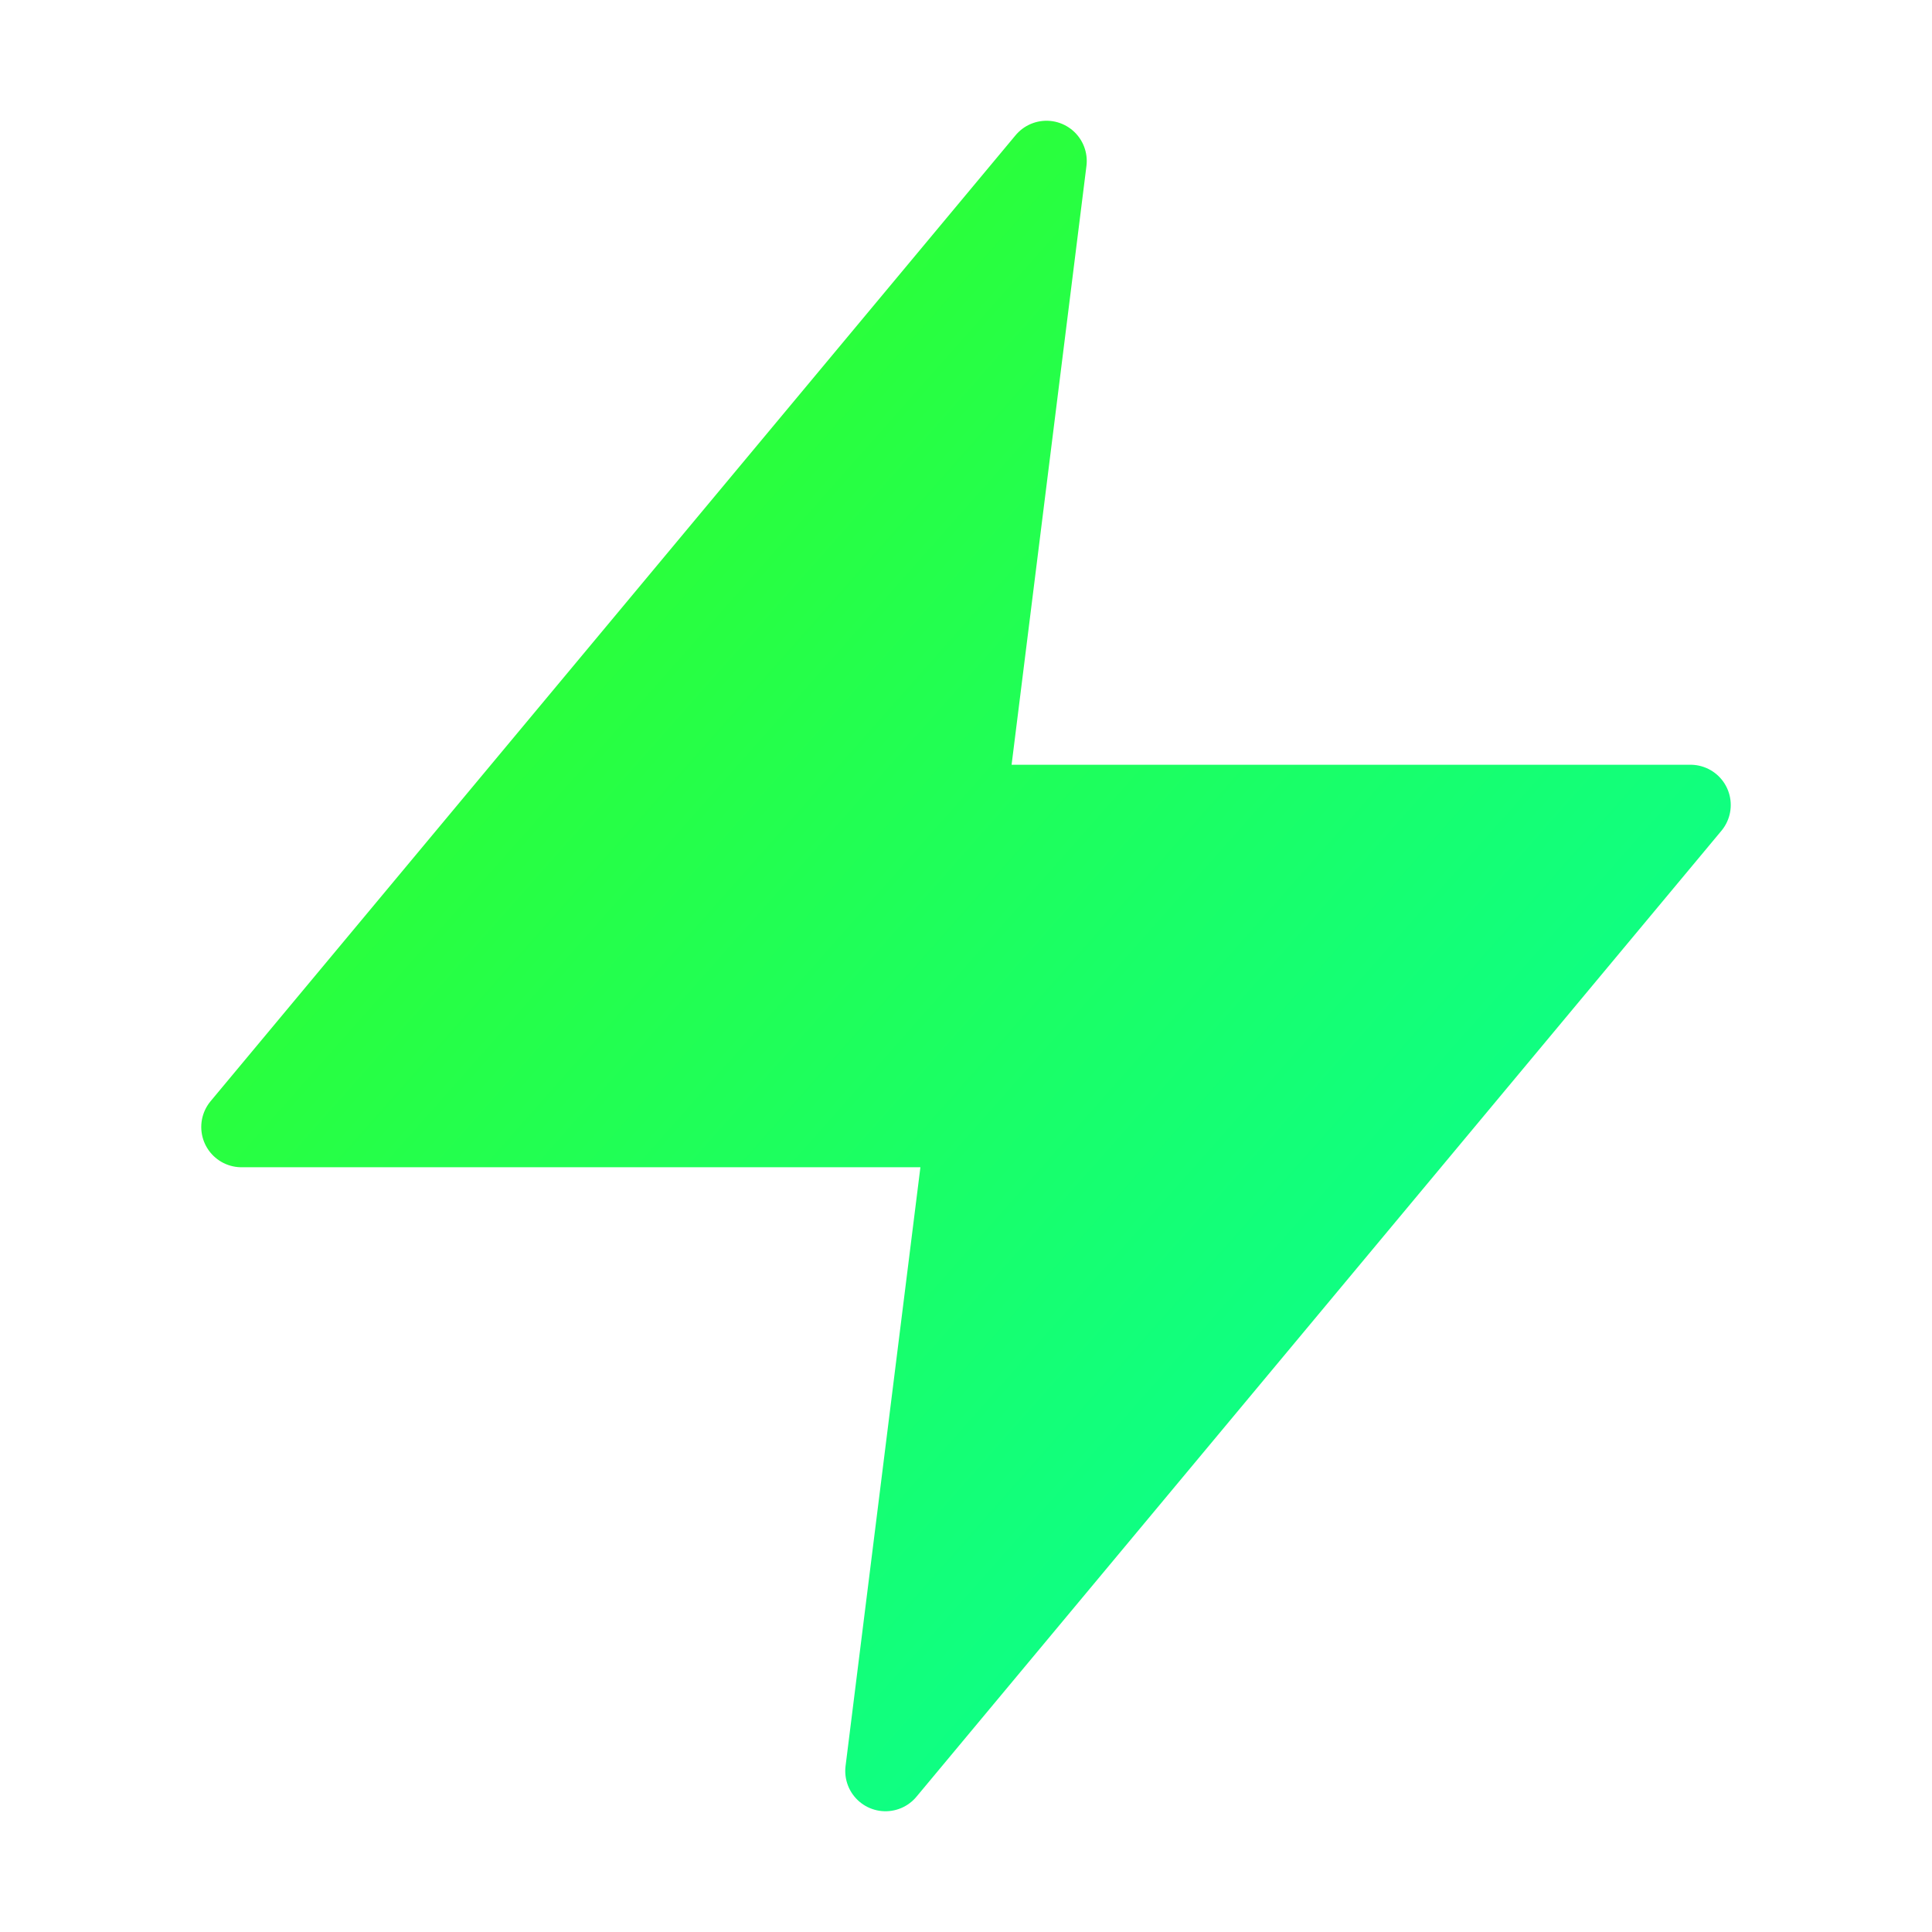
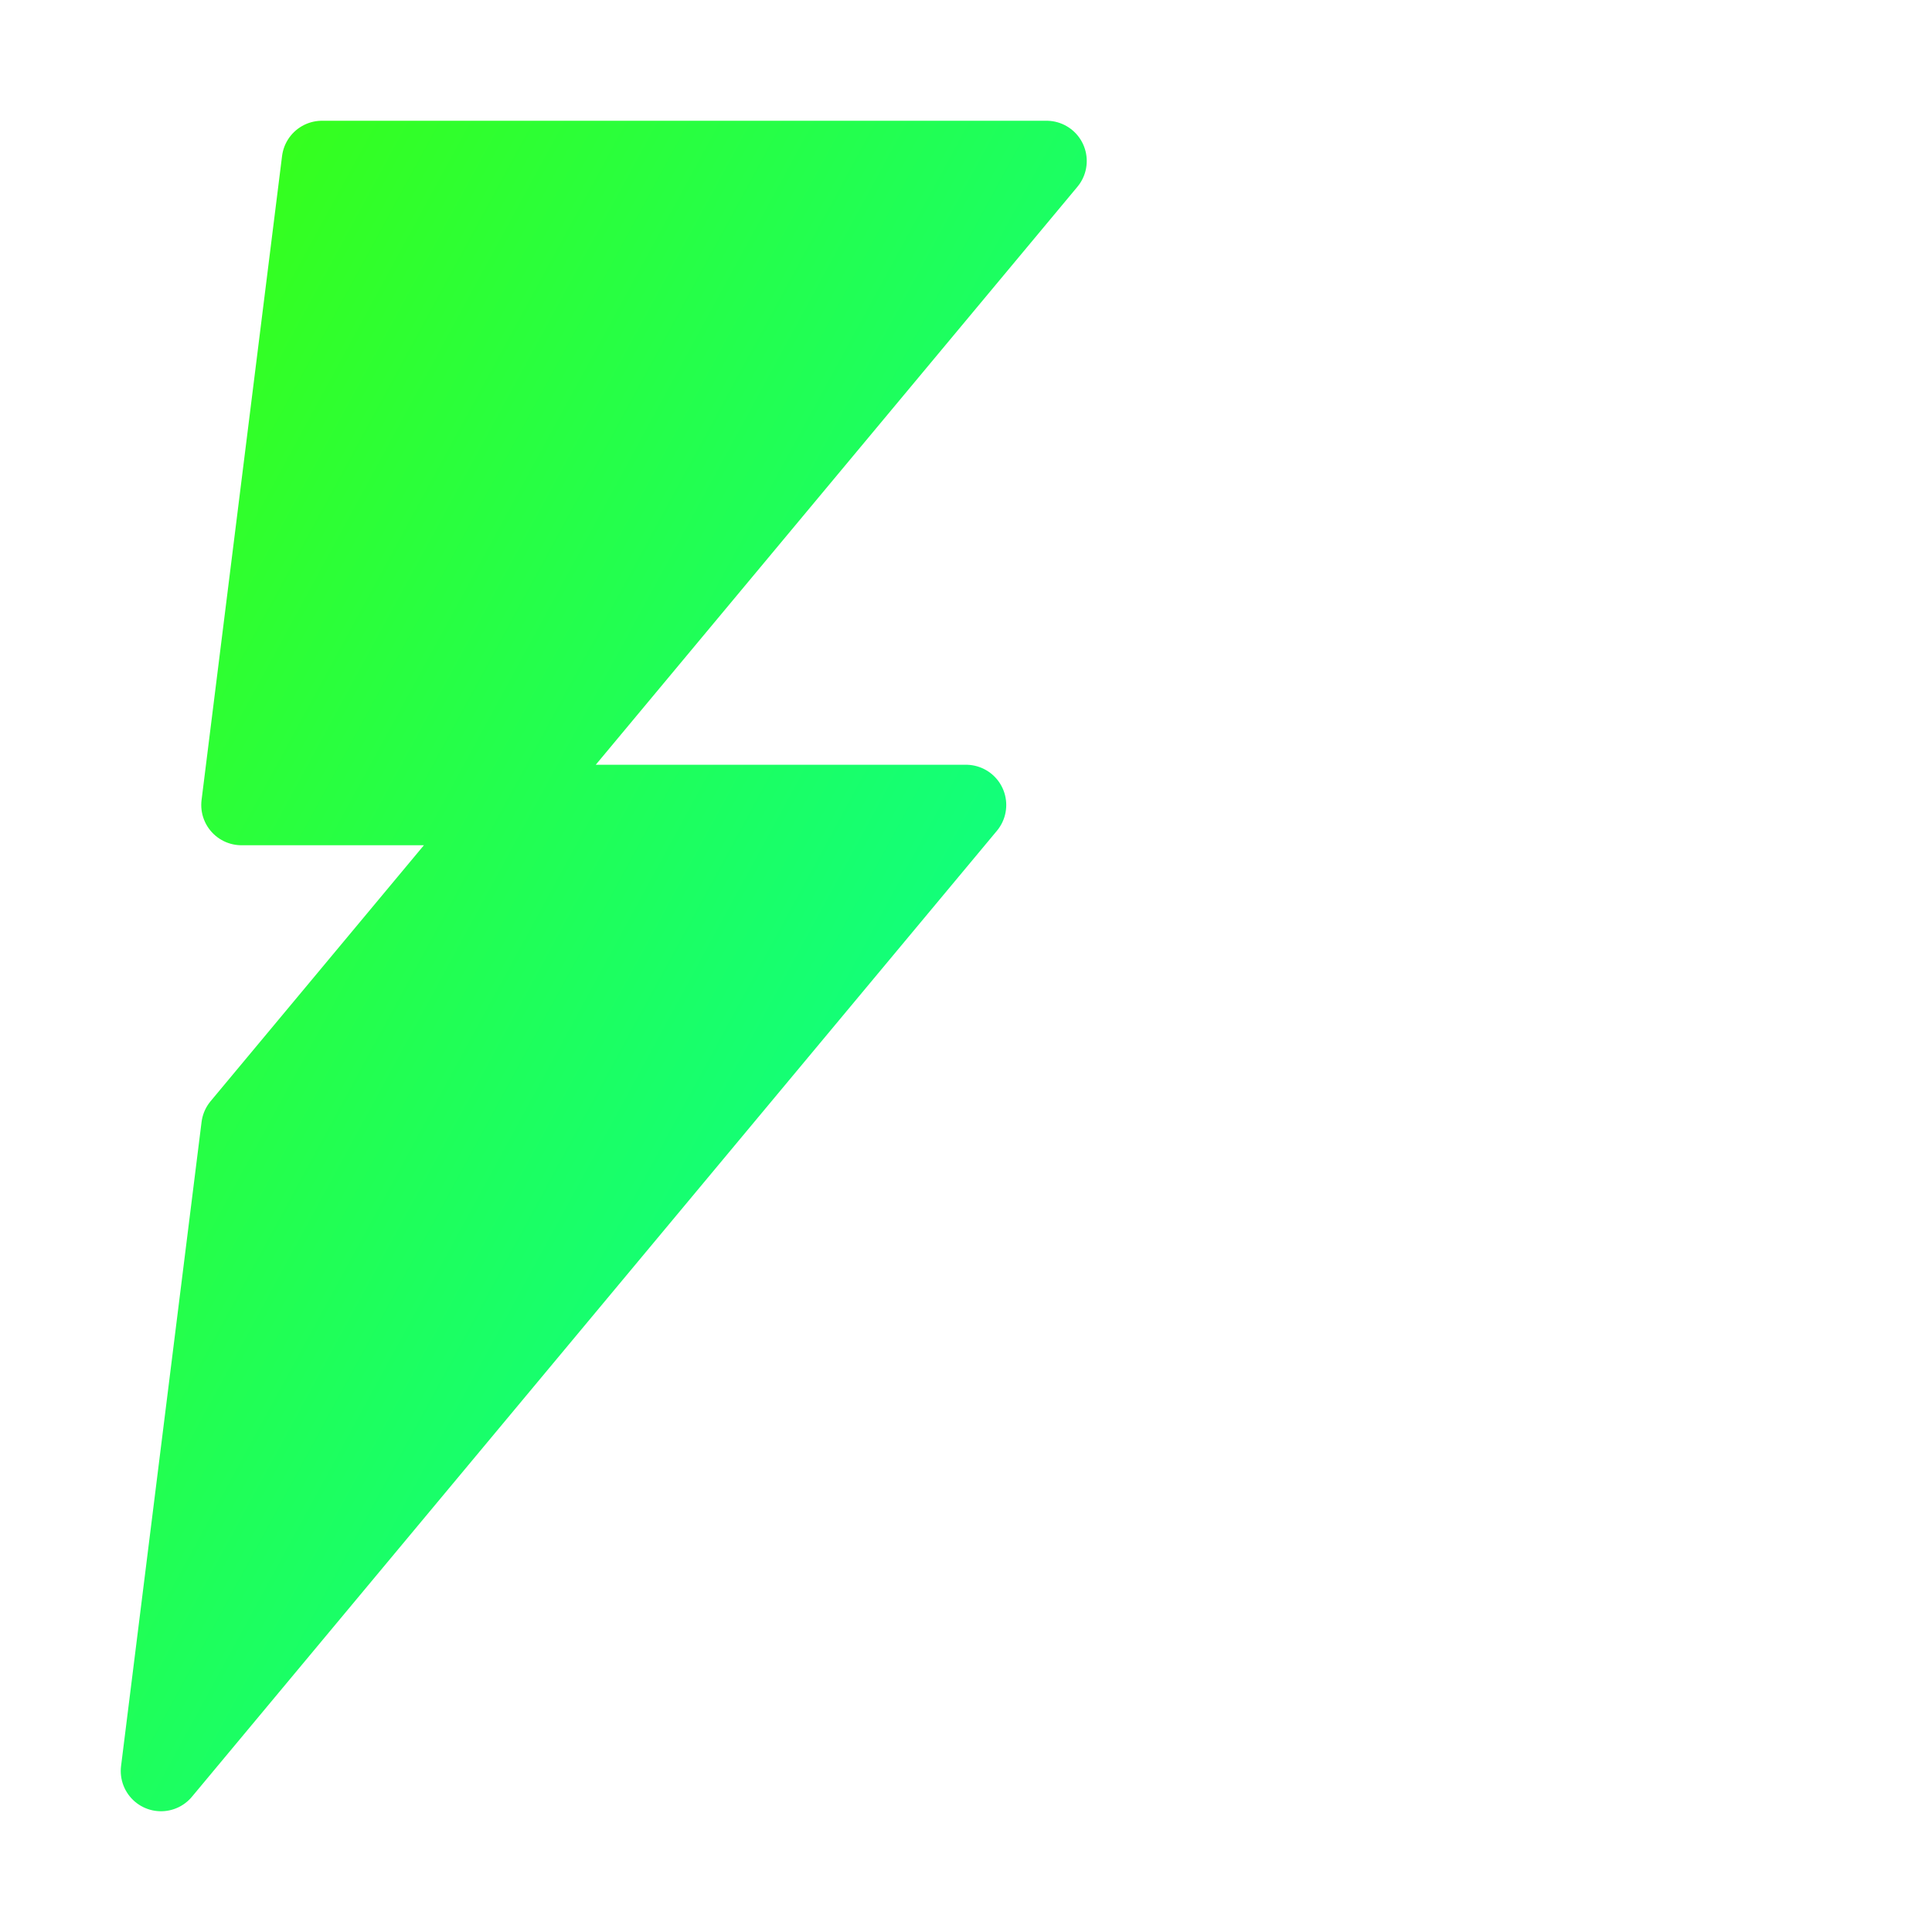
<svg xmlns="http://www.w3.org/2000/svg" viewBox="0 0 24 24" width="32" height="32">
  <defs>
    <linearGradient id="bolt-gradient" x1="0%" y1="0%" x2="100%" y2="100%">
      <stop offset="0%" style="stop-color:#39FF14" />
      <stop offset="100%" style="stop-color:#00FFAA" />
    </linearGradient>
  </defs>
-   <path d="M13 2L3 14h9l-1 8 10-12h-9l1-8z" fill="url(#bolt-gradient)" stroke="url(#bolt-gradient)" stroke-width="1" stroke-linecap="round" stroke-linejoin="round" />
+   <path d="M13 2L3 14l-1 8 10-12h-9l1-8z" fill="url(#bolt-gradient)" stroke="url(#bolt-gradient)" stroke-width="1" stroke-linecap="round" stroke-linejoin="round" />
</svg>